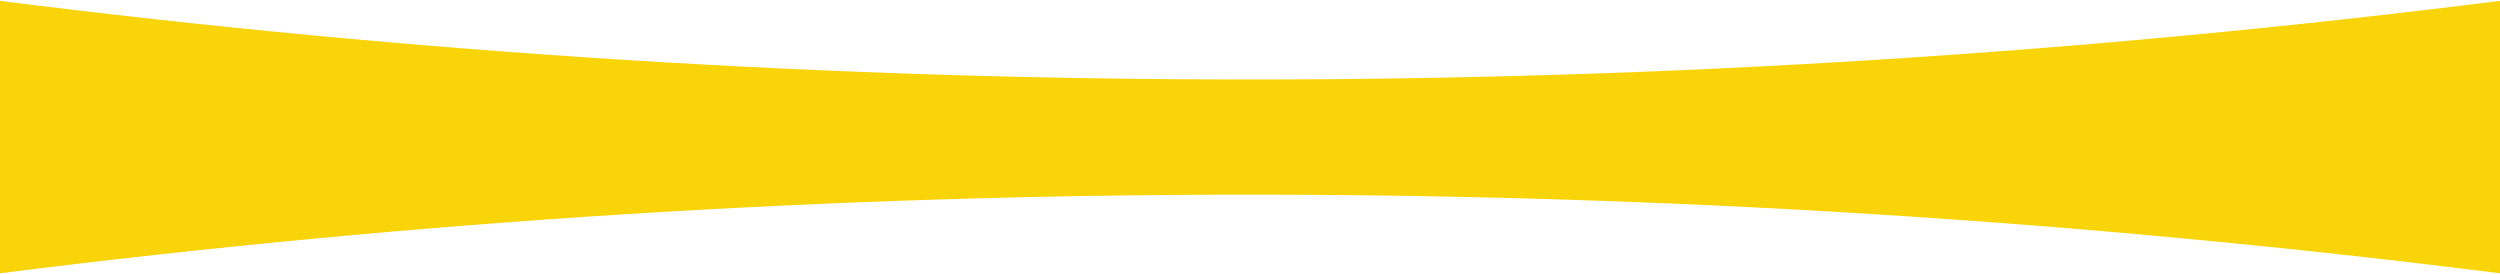
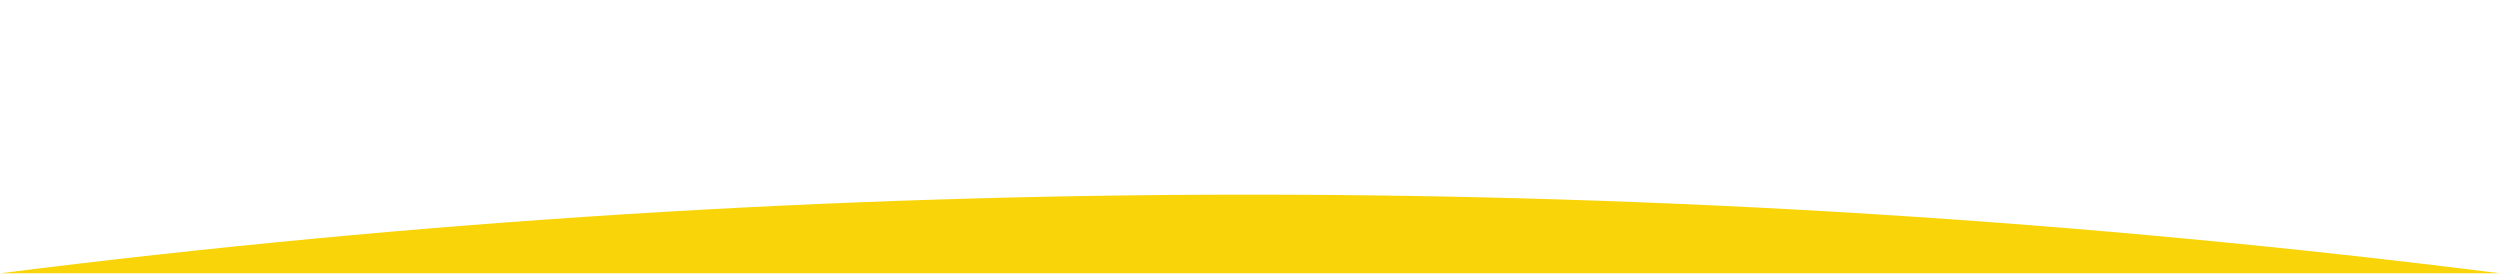
<svg xmlns="http://www.w3.org/2000/svg" id="Layer_1" width="1459.1" height="160" version="1.1" viewBox="0 0 1459.1 160">
  <defs>
    <style>
      .st0 {
        fill: #f8d408;
      }
    </style>
  </defs>
-   <path class="st0" d="M1459.1,159.5C974.6,98.3,484.4,98.3,0,159.5V.5c484.4,61.2,974.6,61.2,1459.1,0v159Z" />
+   <path class="st0" d="M1459.1,159.5C974.6,98.3,484.4,98.3,0,159.5V.5v159Z" />
</svg>